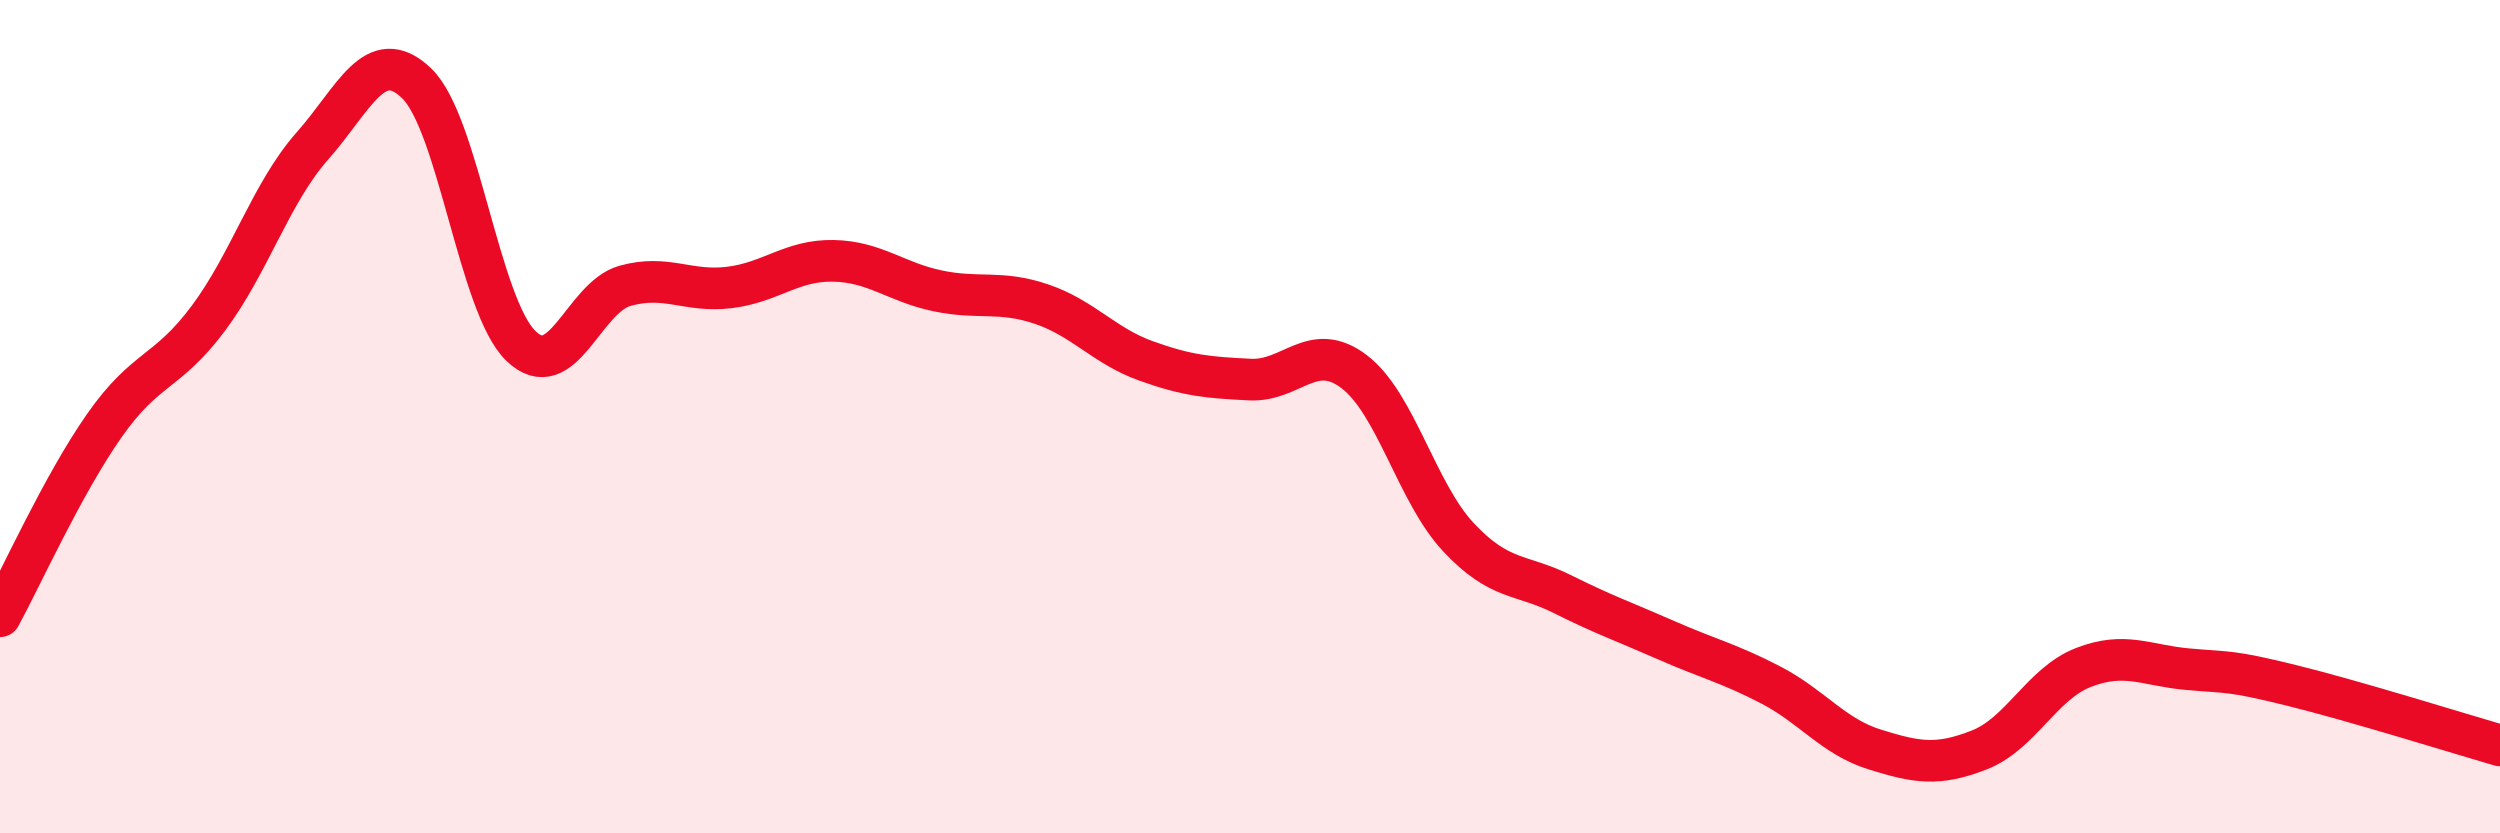
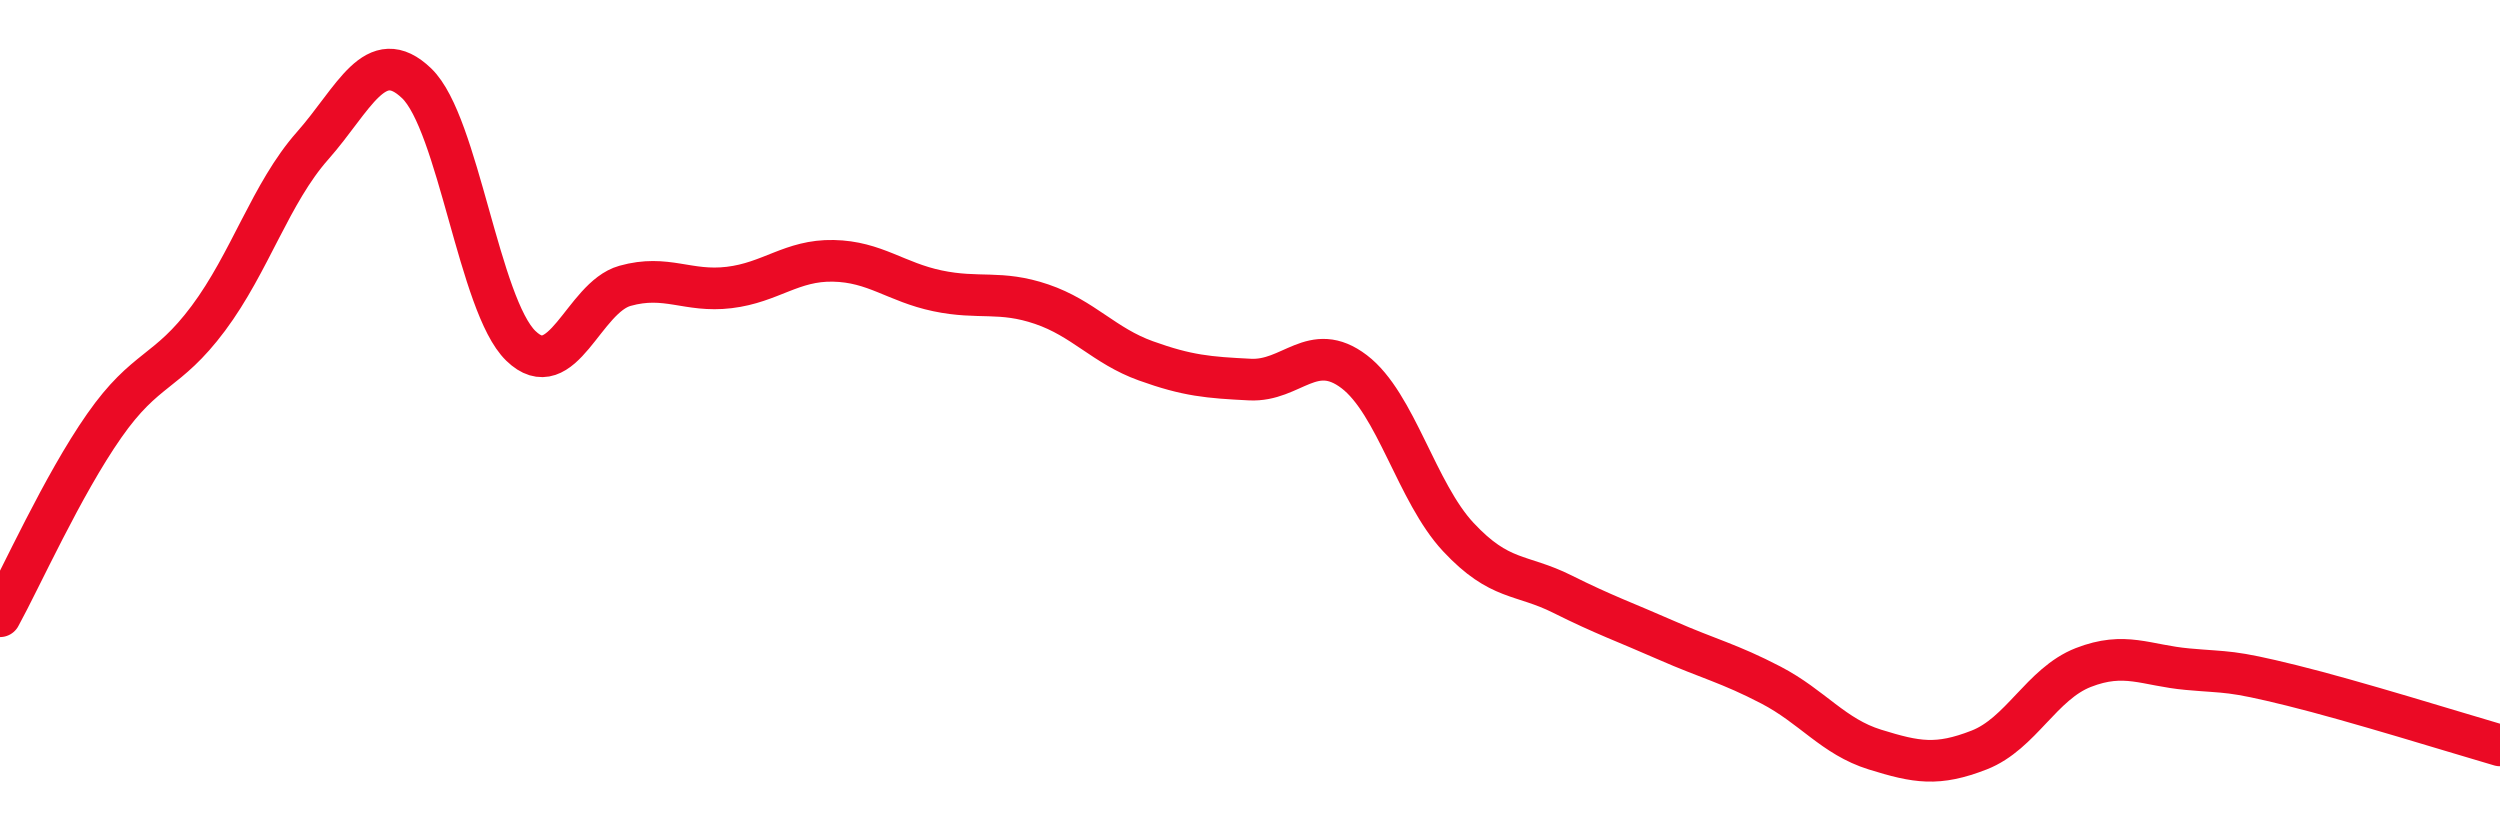
<svg xmlns="http://www.w3.org/2000/svg" width="60" height="20" viewBox="0 0 60 20">
-   <path d="M 0,14.79 C 0.5,13.88 1.5,11.65 2.5,10.22 C 3.5,8.79 4,8.98 5,7.64 C 6,6.3 6.5,4.63 7.5,3.5 C 8.5,2.37 9,1.04 10,2 C 11,2.96 11.5,7.33 12.5,8.3 C 13.5,9.27 14,7.14 15,6.86 C 16,6.58 16.5,7.02 17.5,6.9 C 18.5,6.78 19,6.24 20,6.26 C 21,6.28 21.5,6.77 22.5,6.98 C 23.5,7.19 24,6.96 25,7.3 C 26,7.64 26.5,8.3 27.5,8.66 C 28.5,9.02 29,9.06 30,9.11 C 31,9.16 31.5,8.16 32.5,8.92 C 33.5,9.68 34,11.82 35,12.89 C 36,13.96 36.5,13.76 37.5,14.26 C 38.5,14.76 39,14.93 40,15.37 C 41,15.81 41.5,15.92 42.5,16.44 C 43.5,16.96 44,17.68 45,17.99 C 46,18.3 46.5,18.39 47.5,18 C 48.5,17.61 49,16.41 50,16.02 C 51,15.63 51.5,15.97 52.5,16.06 C 53.5,16.15 53.5,16.08 55,16.45 C 56.5,16.82 59,17.6 60,17.89L60 20L0 20Z" fill="#EB0A25" opacity="0.1" stroke-linecap="round" stroke-linejoin="round" />
  <path d="M 0,14.79 C 0.5,13.88 1.5,11.65 2.5,10.22 C 3.5,8.79 4,8.98 5,7.64 C 6,6.3 6.5,4.63 7.5,3.5 C 8.5,2.37 9,1.04 10,2 C 11,2.96 11.5,7.33 12.5,8.3 C 13.5,9.27 14,7.14 15,6.86 C 16,6.58 16.5,7.02 17.5,6.9 C 18.5,6.78 19,6.24 20,6.26 C 21,6.28 21.5,6.77 22.5,6.98 C 23.5,7.19 24,6.96 25,7.3 C 26,7.64 26.5,8.3 27.5,8.66 C 28.5,9.02 29,9.06 30,9.11 C 31,9.16 31.5,8.16 32.5,8.92 C 33.5,9.68 34,11.82 35,12.89 C 36,13.96 36.5,13.76 37.5,14.26 C 38.5,14.76 39,14.93 40,15.37 C 41,15.81 41.5,15.92 42.5,16.44 C 43.5,16.96 44,17.68 45,17.99 C 46,18.3 46.5,18.39 47.5,18 C 48.5,17.61 49,16.41 50,16.02 C 51,15.63 51.5,15.97 52.5,16.06 C 53.5,16.15 53.5,16.08 55,16.45 C 56.5,16.82 59,17.6 60,17.89" stroke="#EB0A25" stroke-width="1" fill="none" stroke-linecap="round" stroke-linejoin="round" />
</svg>